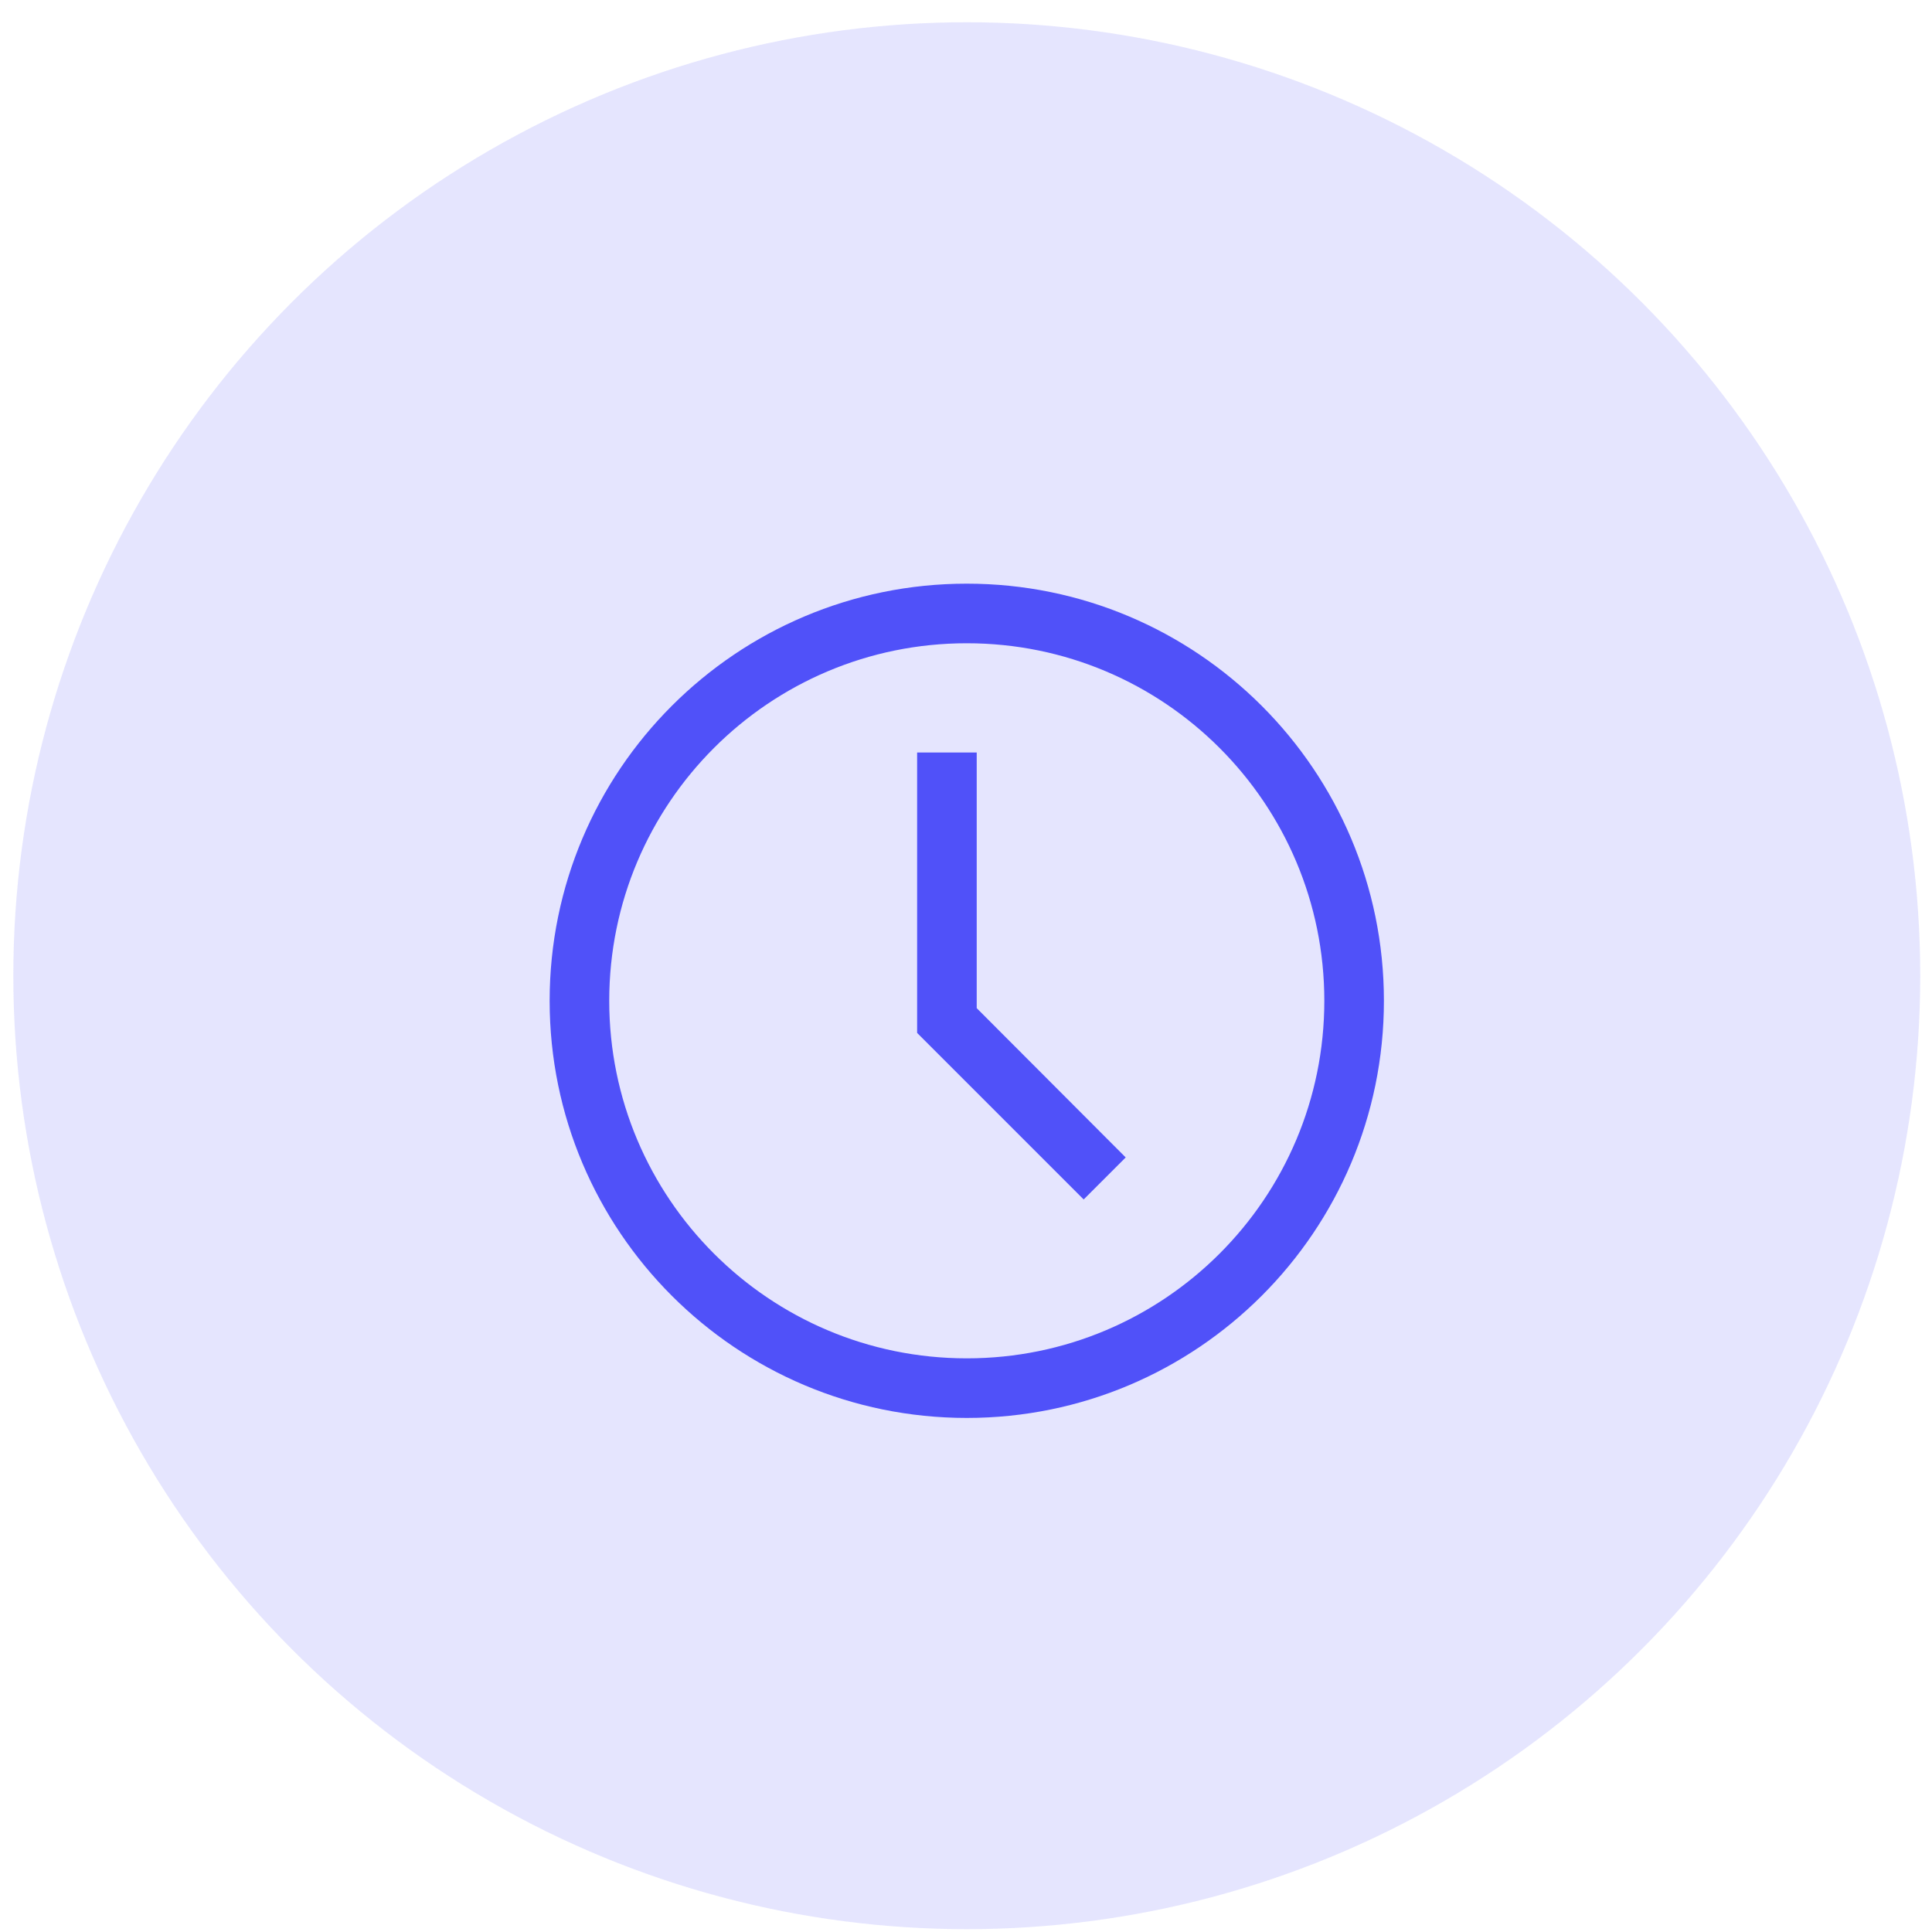
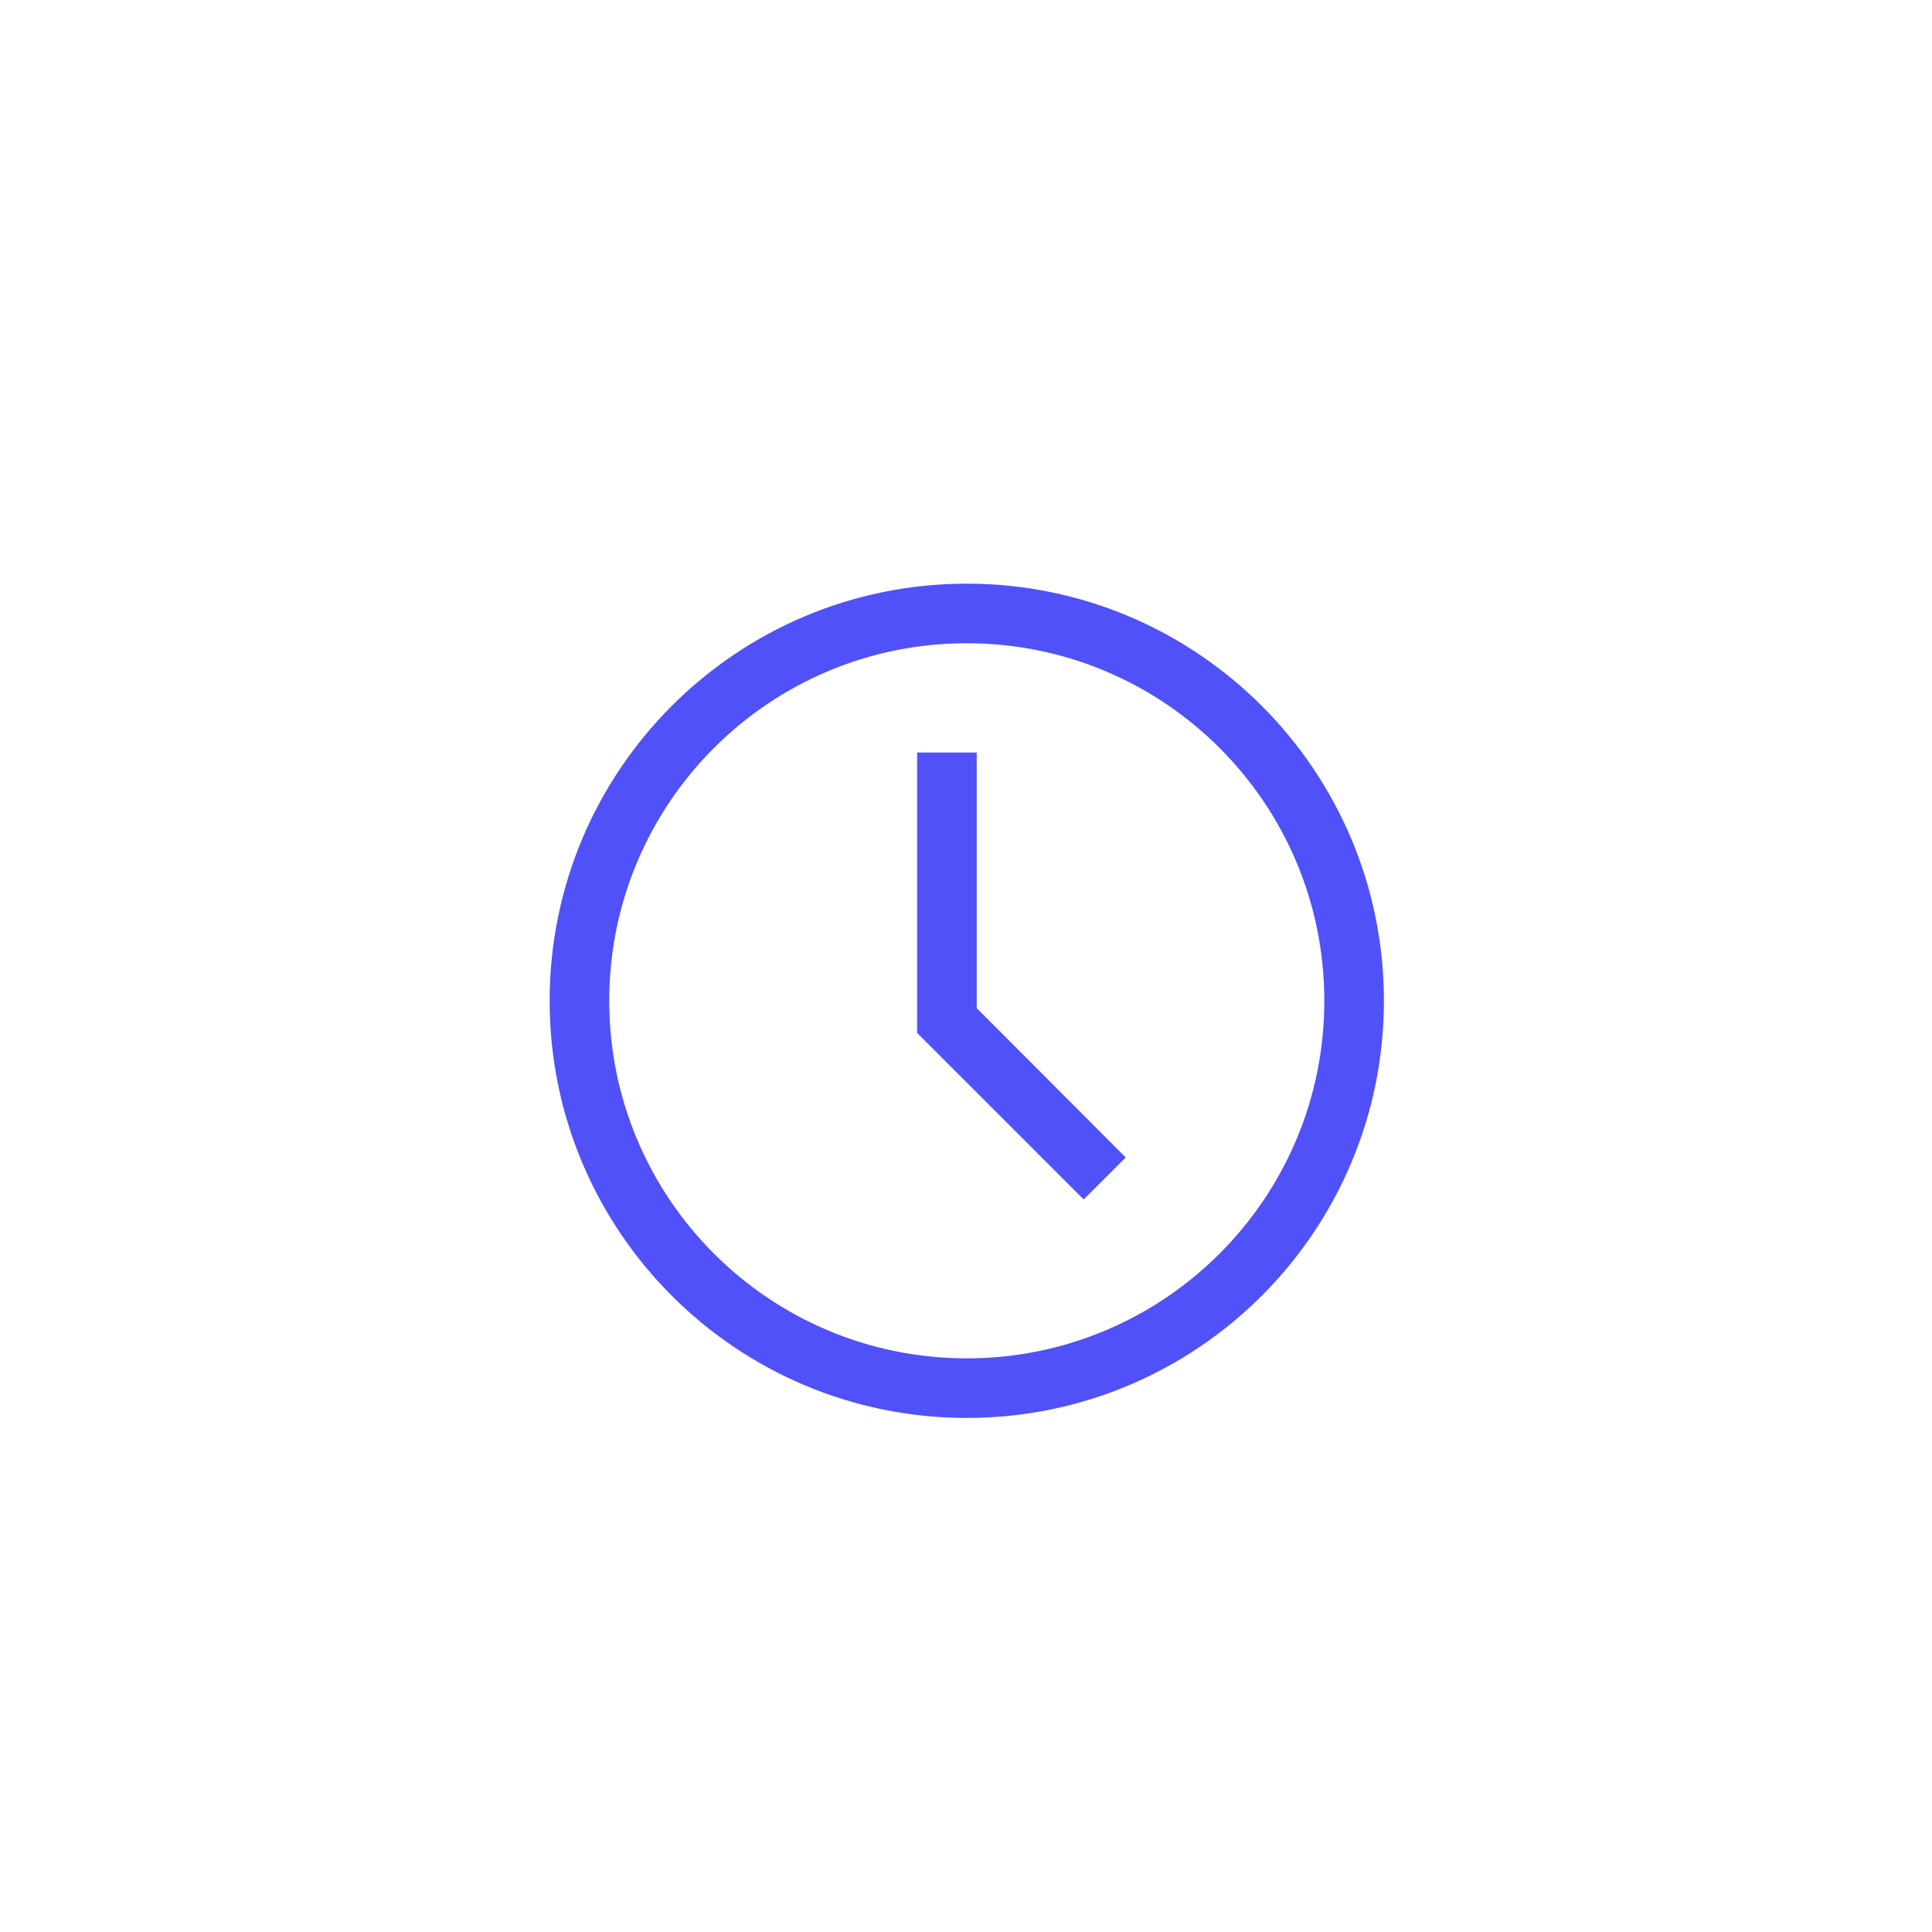
<svg xmlns="http://www.w3.org/2000/svg" width="77" height="77" viewBox="0 0 77 77" fill="none">
-   <circle cx="38.531" cy="38.887" r="38" fill="#5051F9" fill-opacity="0.15" />
  <path fill-rule="evenodd" clip-rule="evenodd" d="M38.531 56.512C29.349 56.512 21.906 49.069 21.906 39.887C21.906 30.706 29.349 23.262 38.531 23.262C47.713 23.262 55.156 30.706 55.156 39.887C55.156 49.069 47.713 56.512 38.531 56.512ZM43.19 47.804L36.552 41.166V29.991H38.927V40.18L44.865 46.13L43.19 47.804ZM24.281 39.887C24.281 32.017 30.661 25.637 38.531 25.637C46.401 25.637 52.781 32.017 52.781 39.887C52.781 47.757 46.401 54.137 38.531 54.137C30.661 54.137 24.281 47.757 24.281 39.887Z" fill="#5051F9" />
</svg>